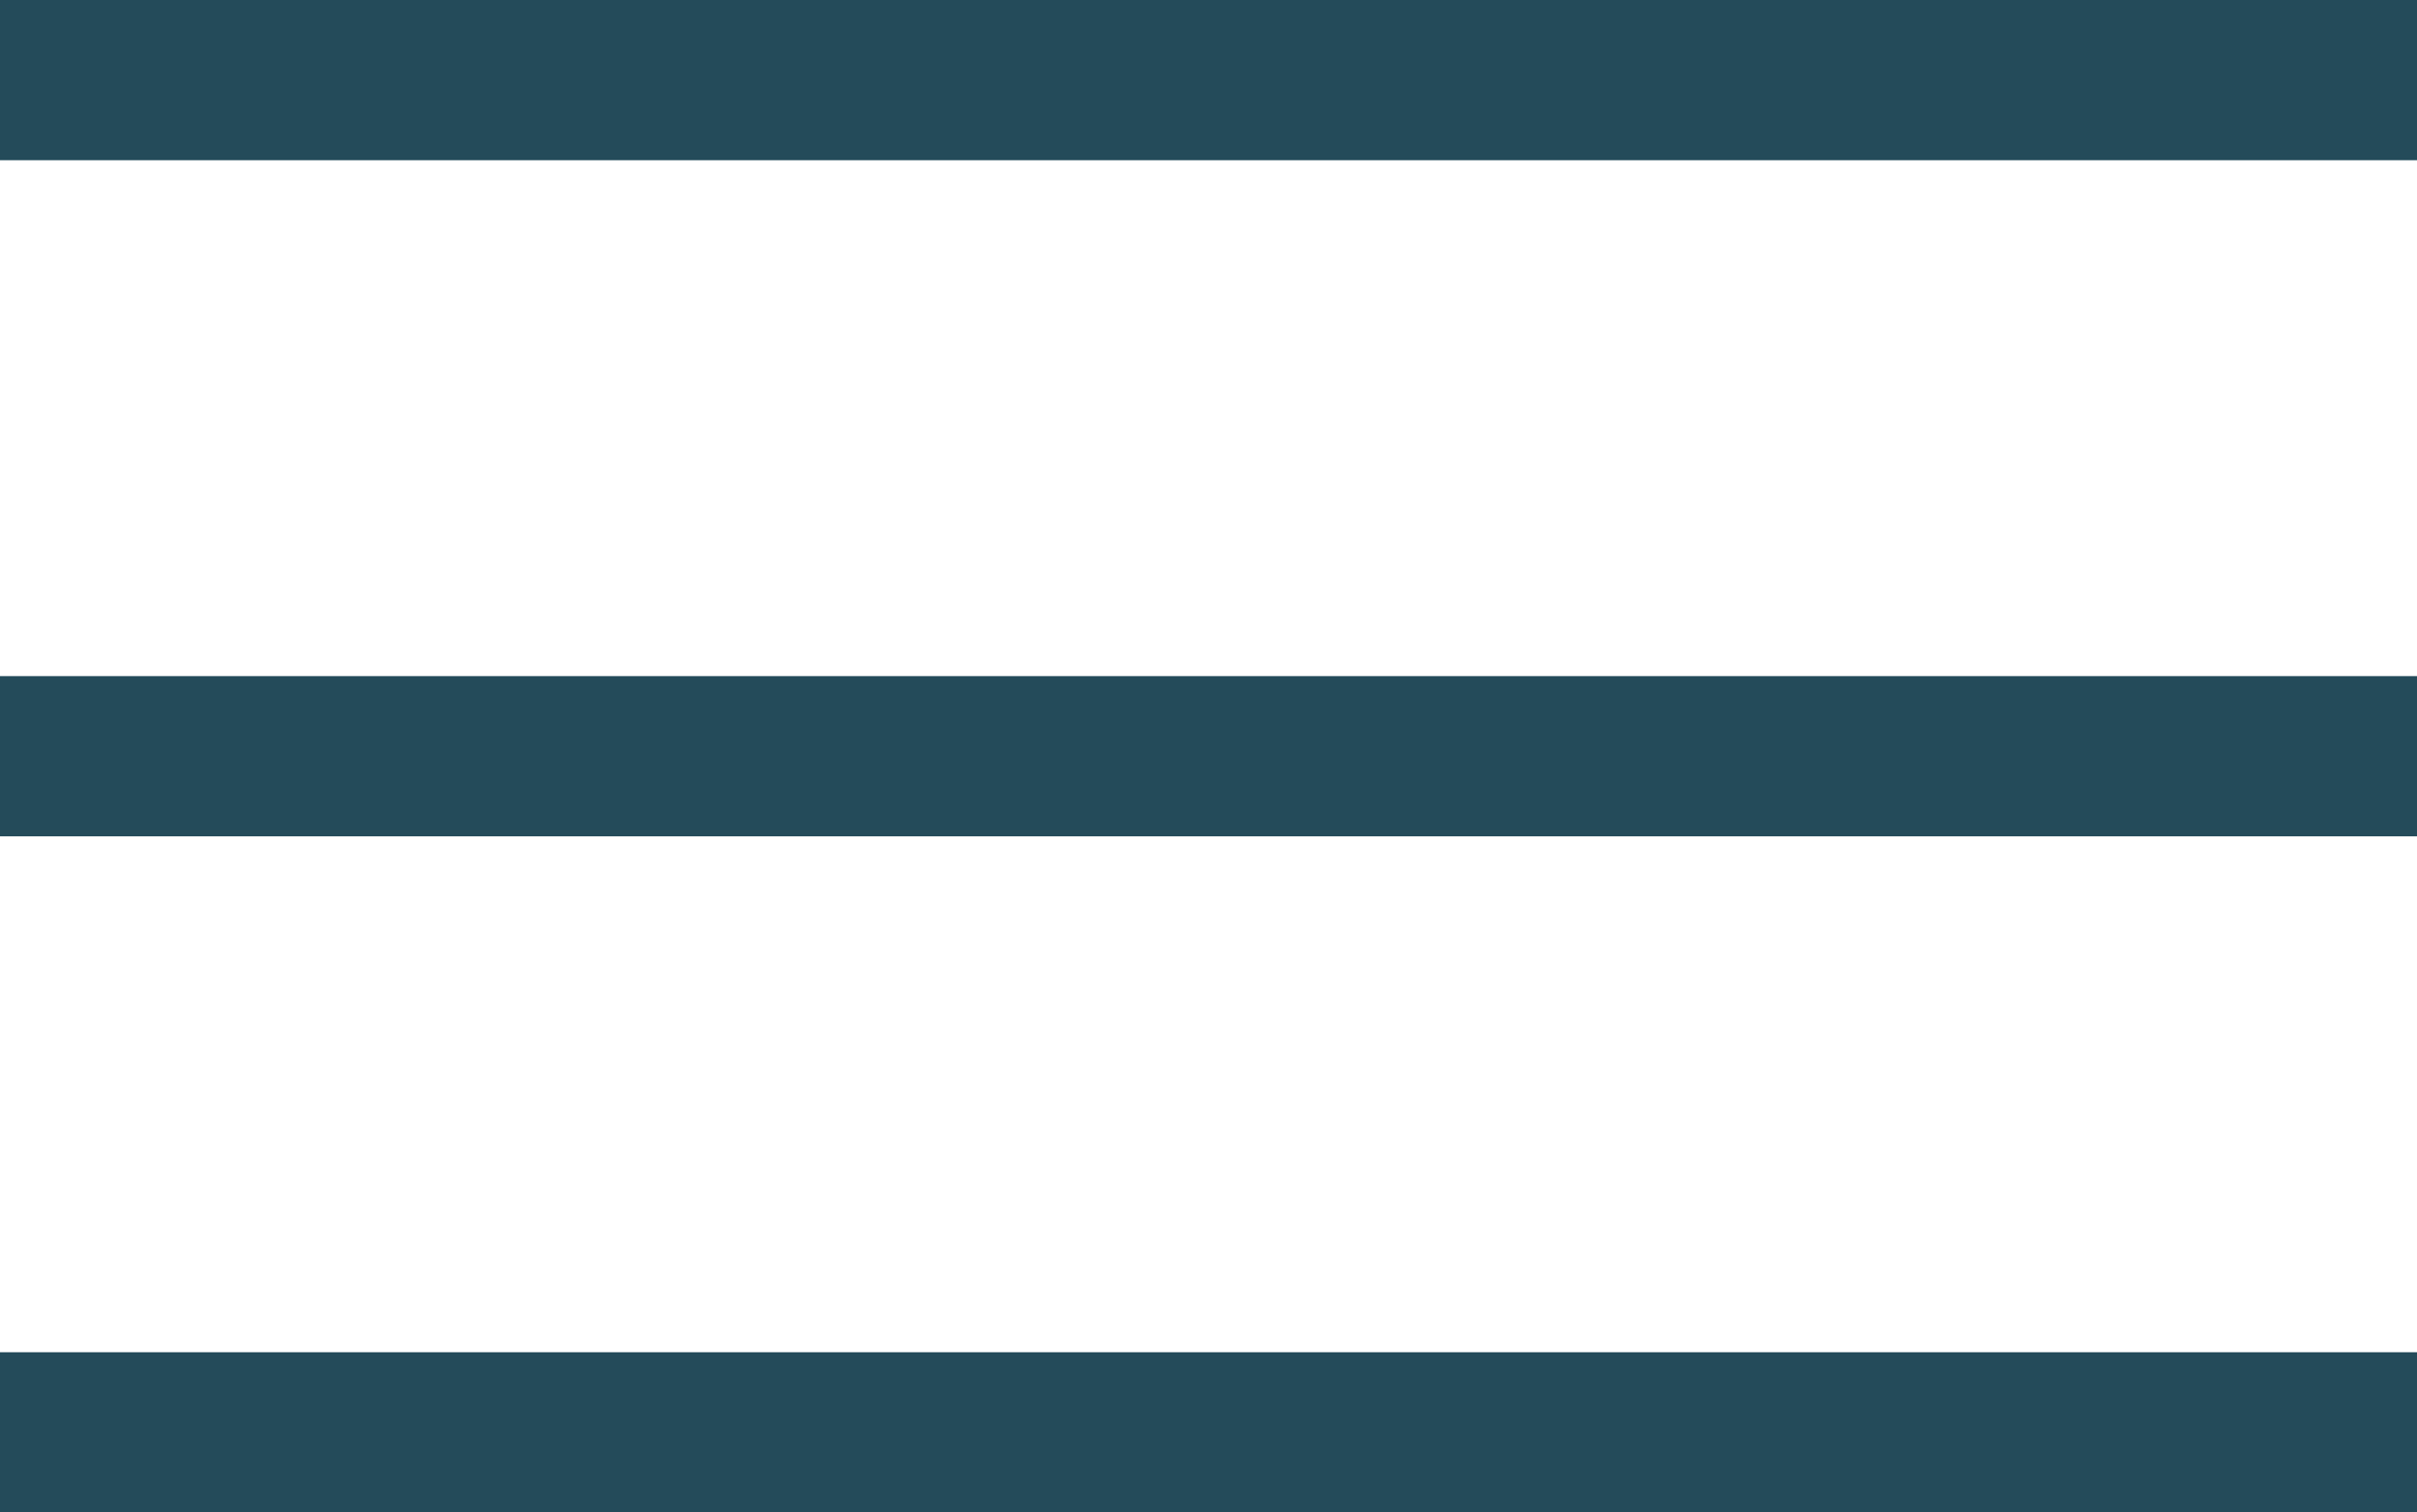
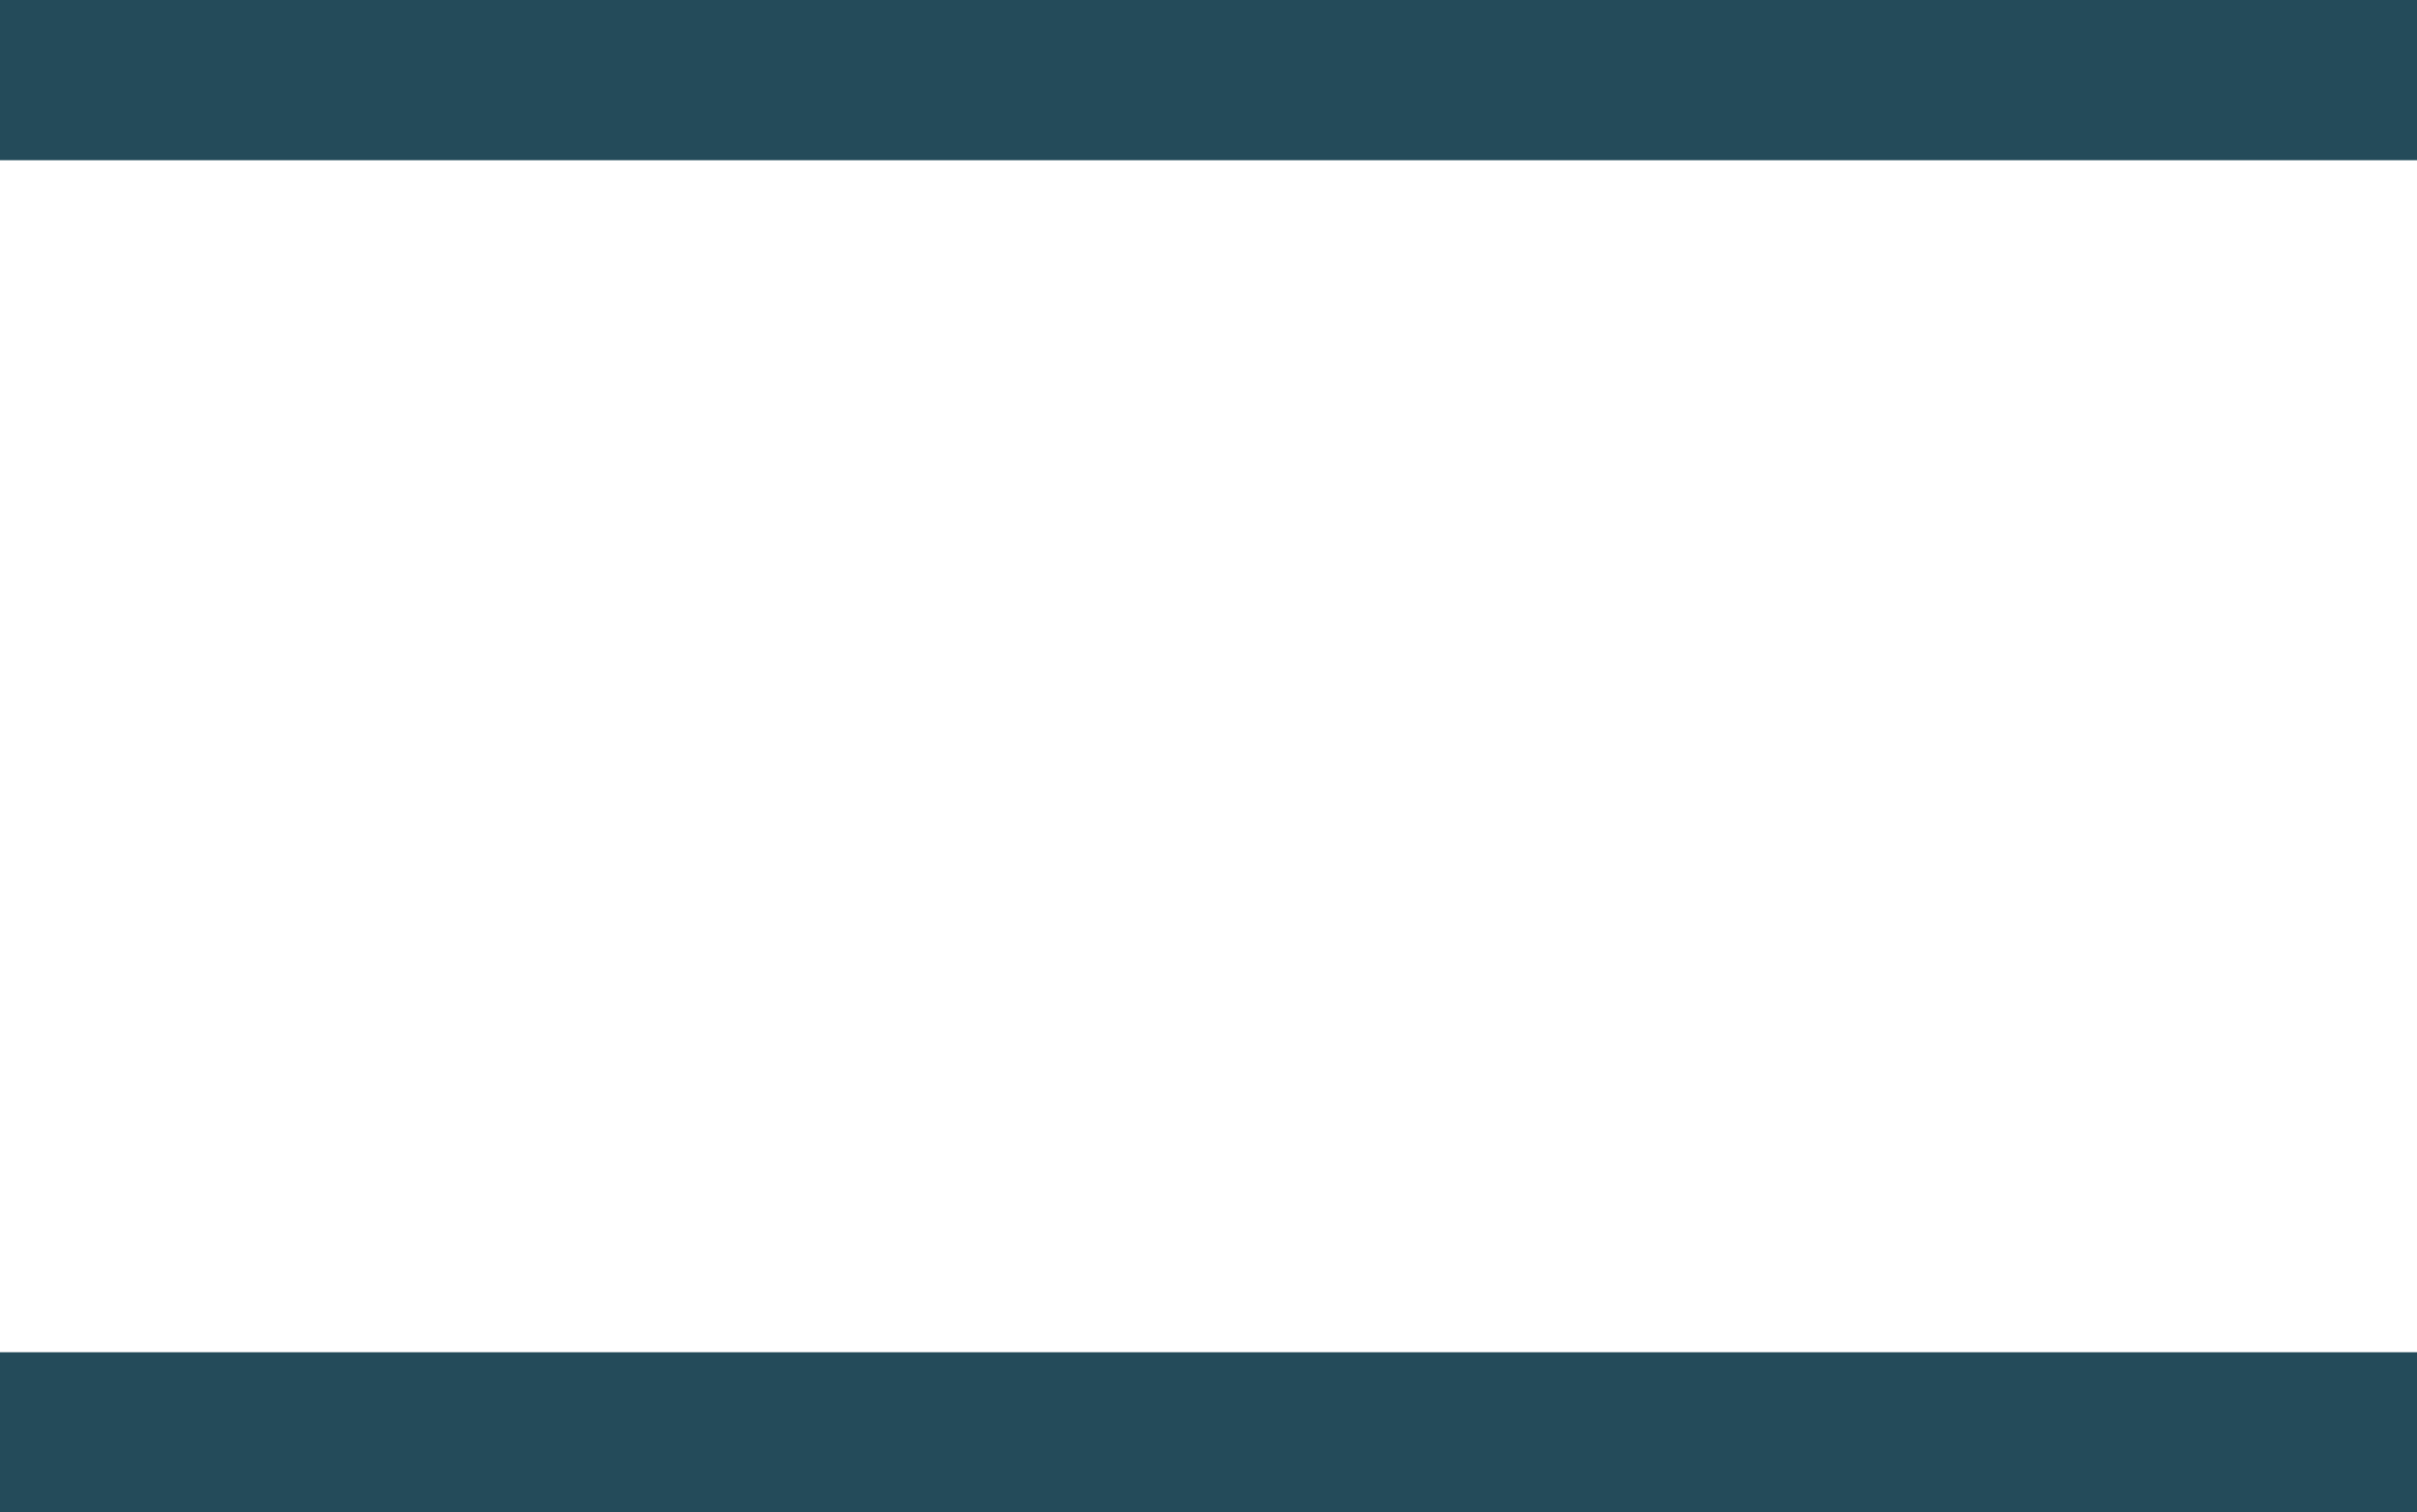
<svg xmlns="http://www.w3.org/2000/svg" version="1.1" x="0px" y="0px" width="30.17px" height="18.88px" viewBox="0 0 30.17 18.88" style="enable-background:new 0 0 30.17 18.88;" xml:space="preserve">
  <style type="text/css">
	.st0{fill:none;stroke:#244B5A;stroke-width:2;stroke-miterlimit:10;}
</style>
  <defs>
</defs>
  <g>
    <line class="st0" x1="0" y1="1" x2="30.17" y2="1" />
-     <line class="st0" x1="0" y1="9.44" x2="30.17" y2="9.44" />
    <line class="st0" x1="0" y1="17.88" x2="30.17" y2="17.88" />
  </g>
</svg>